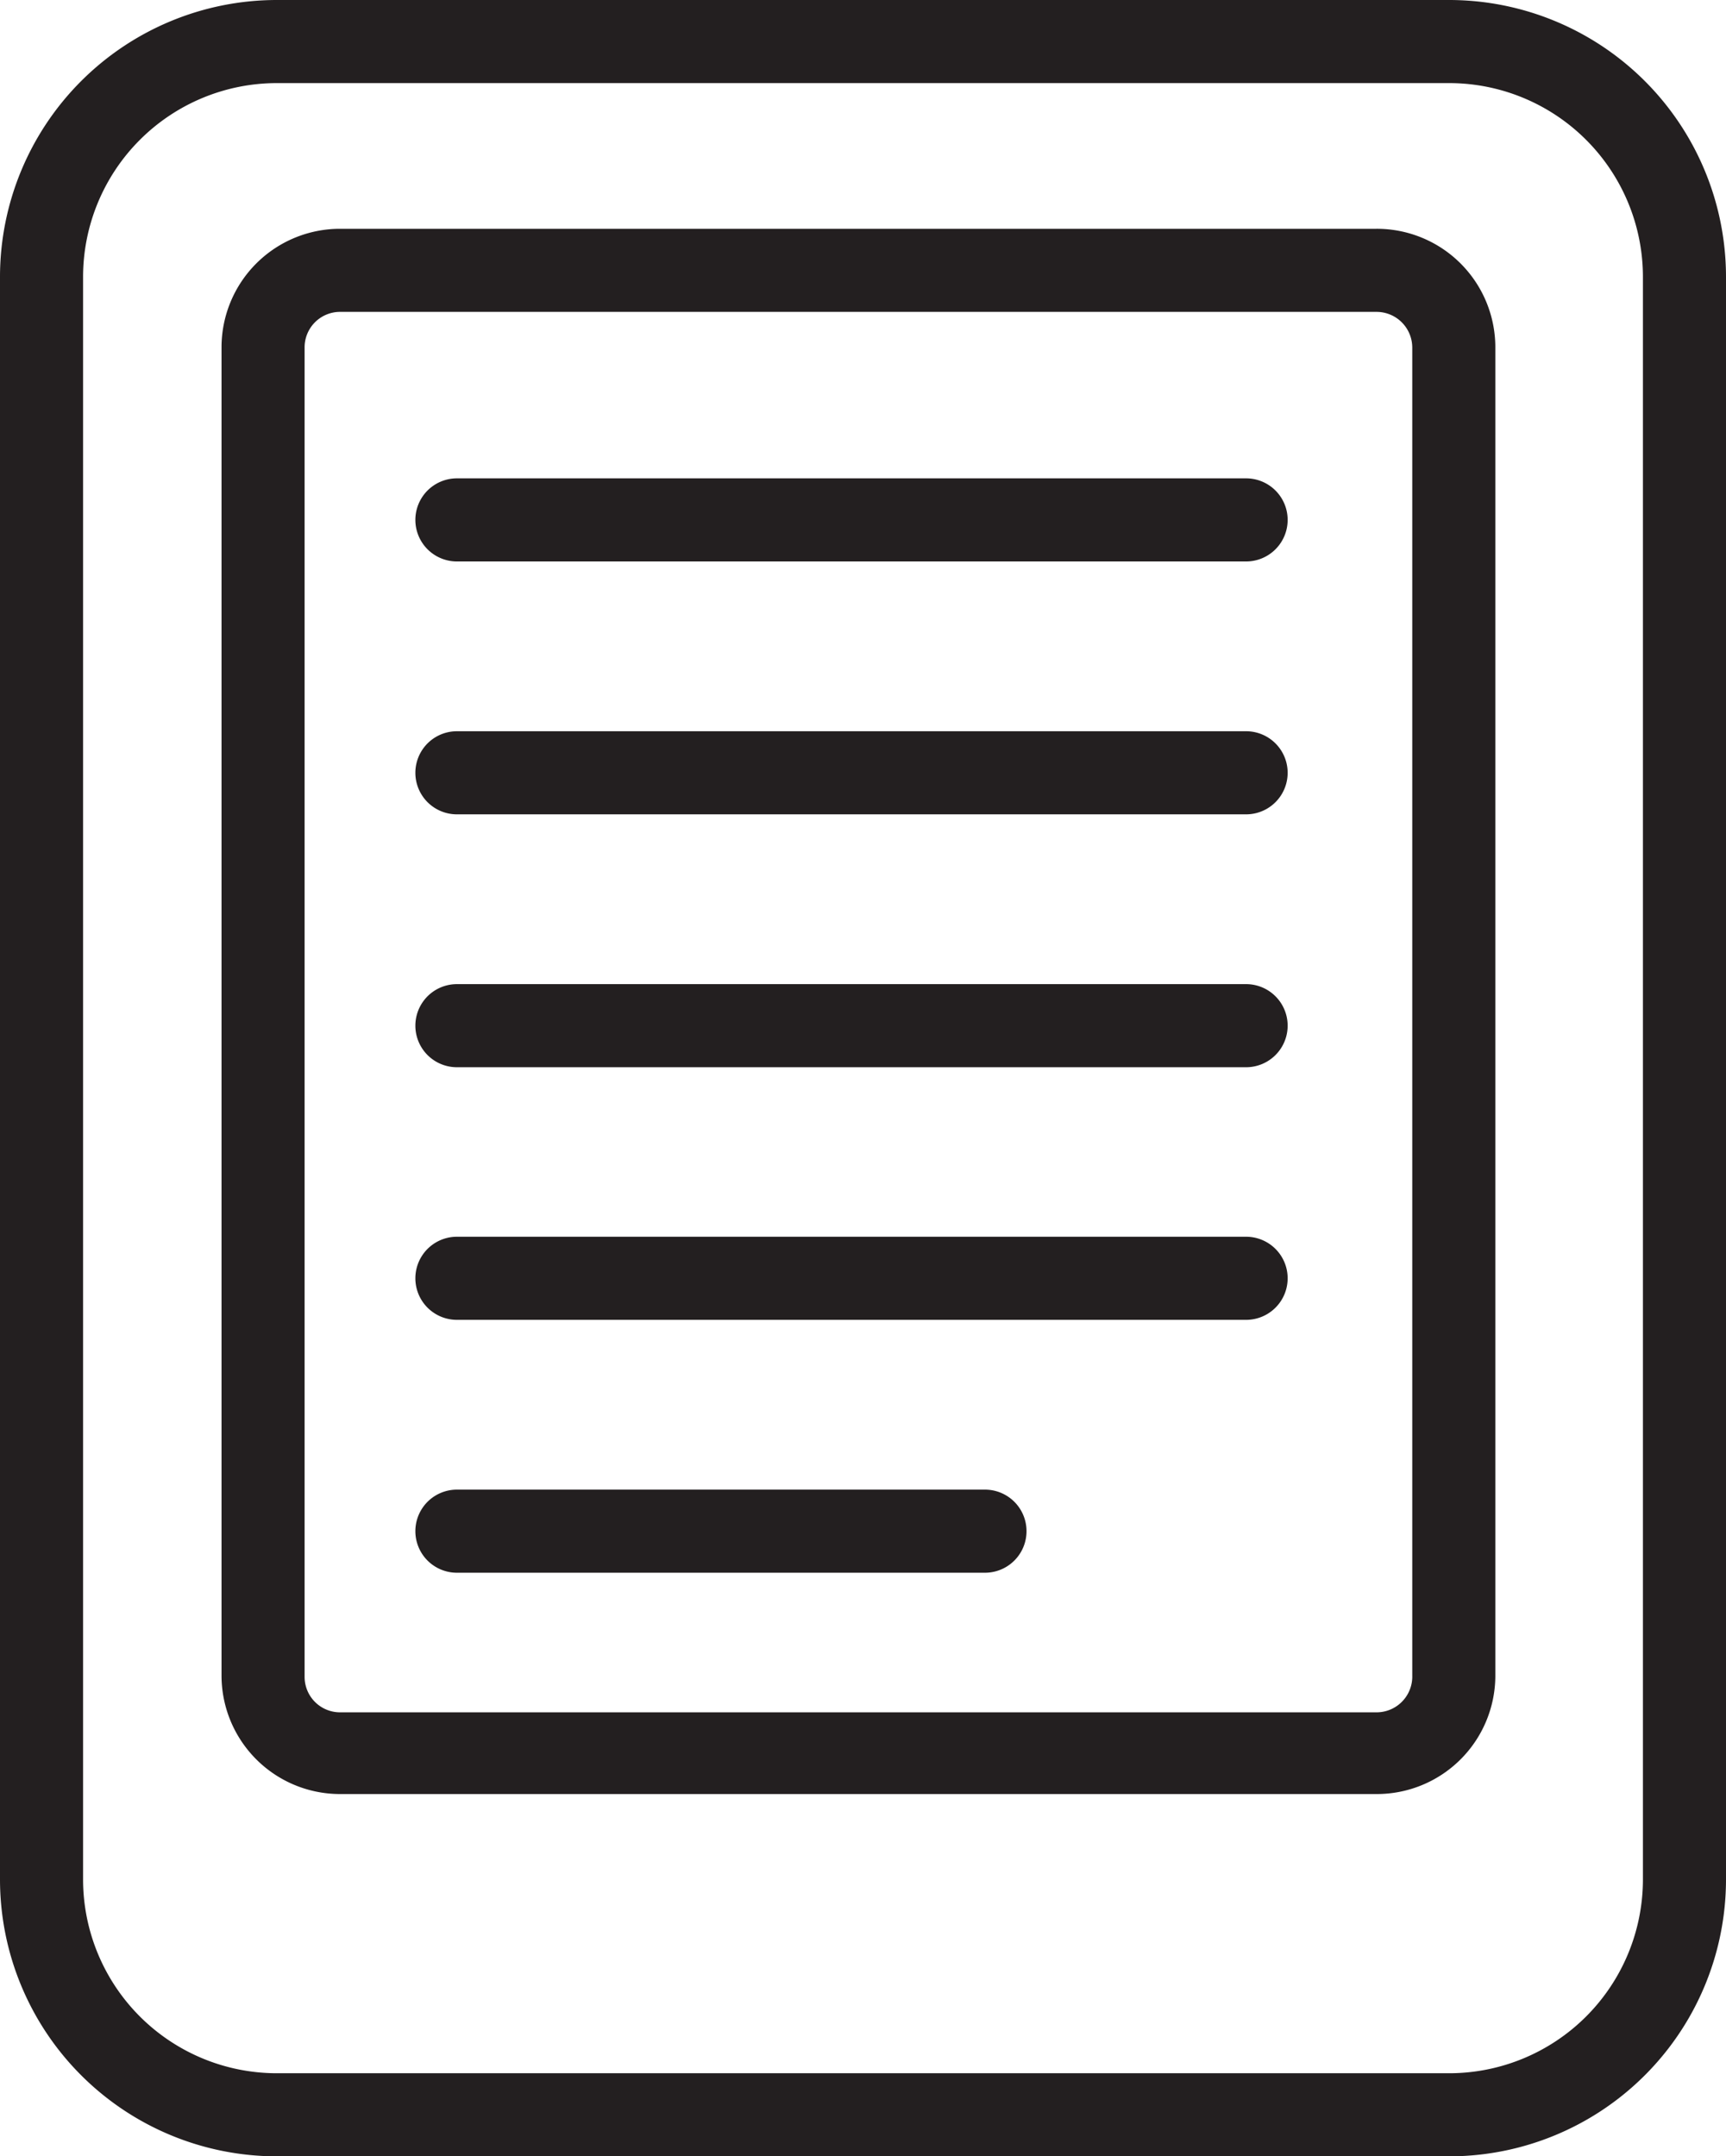
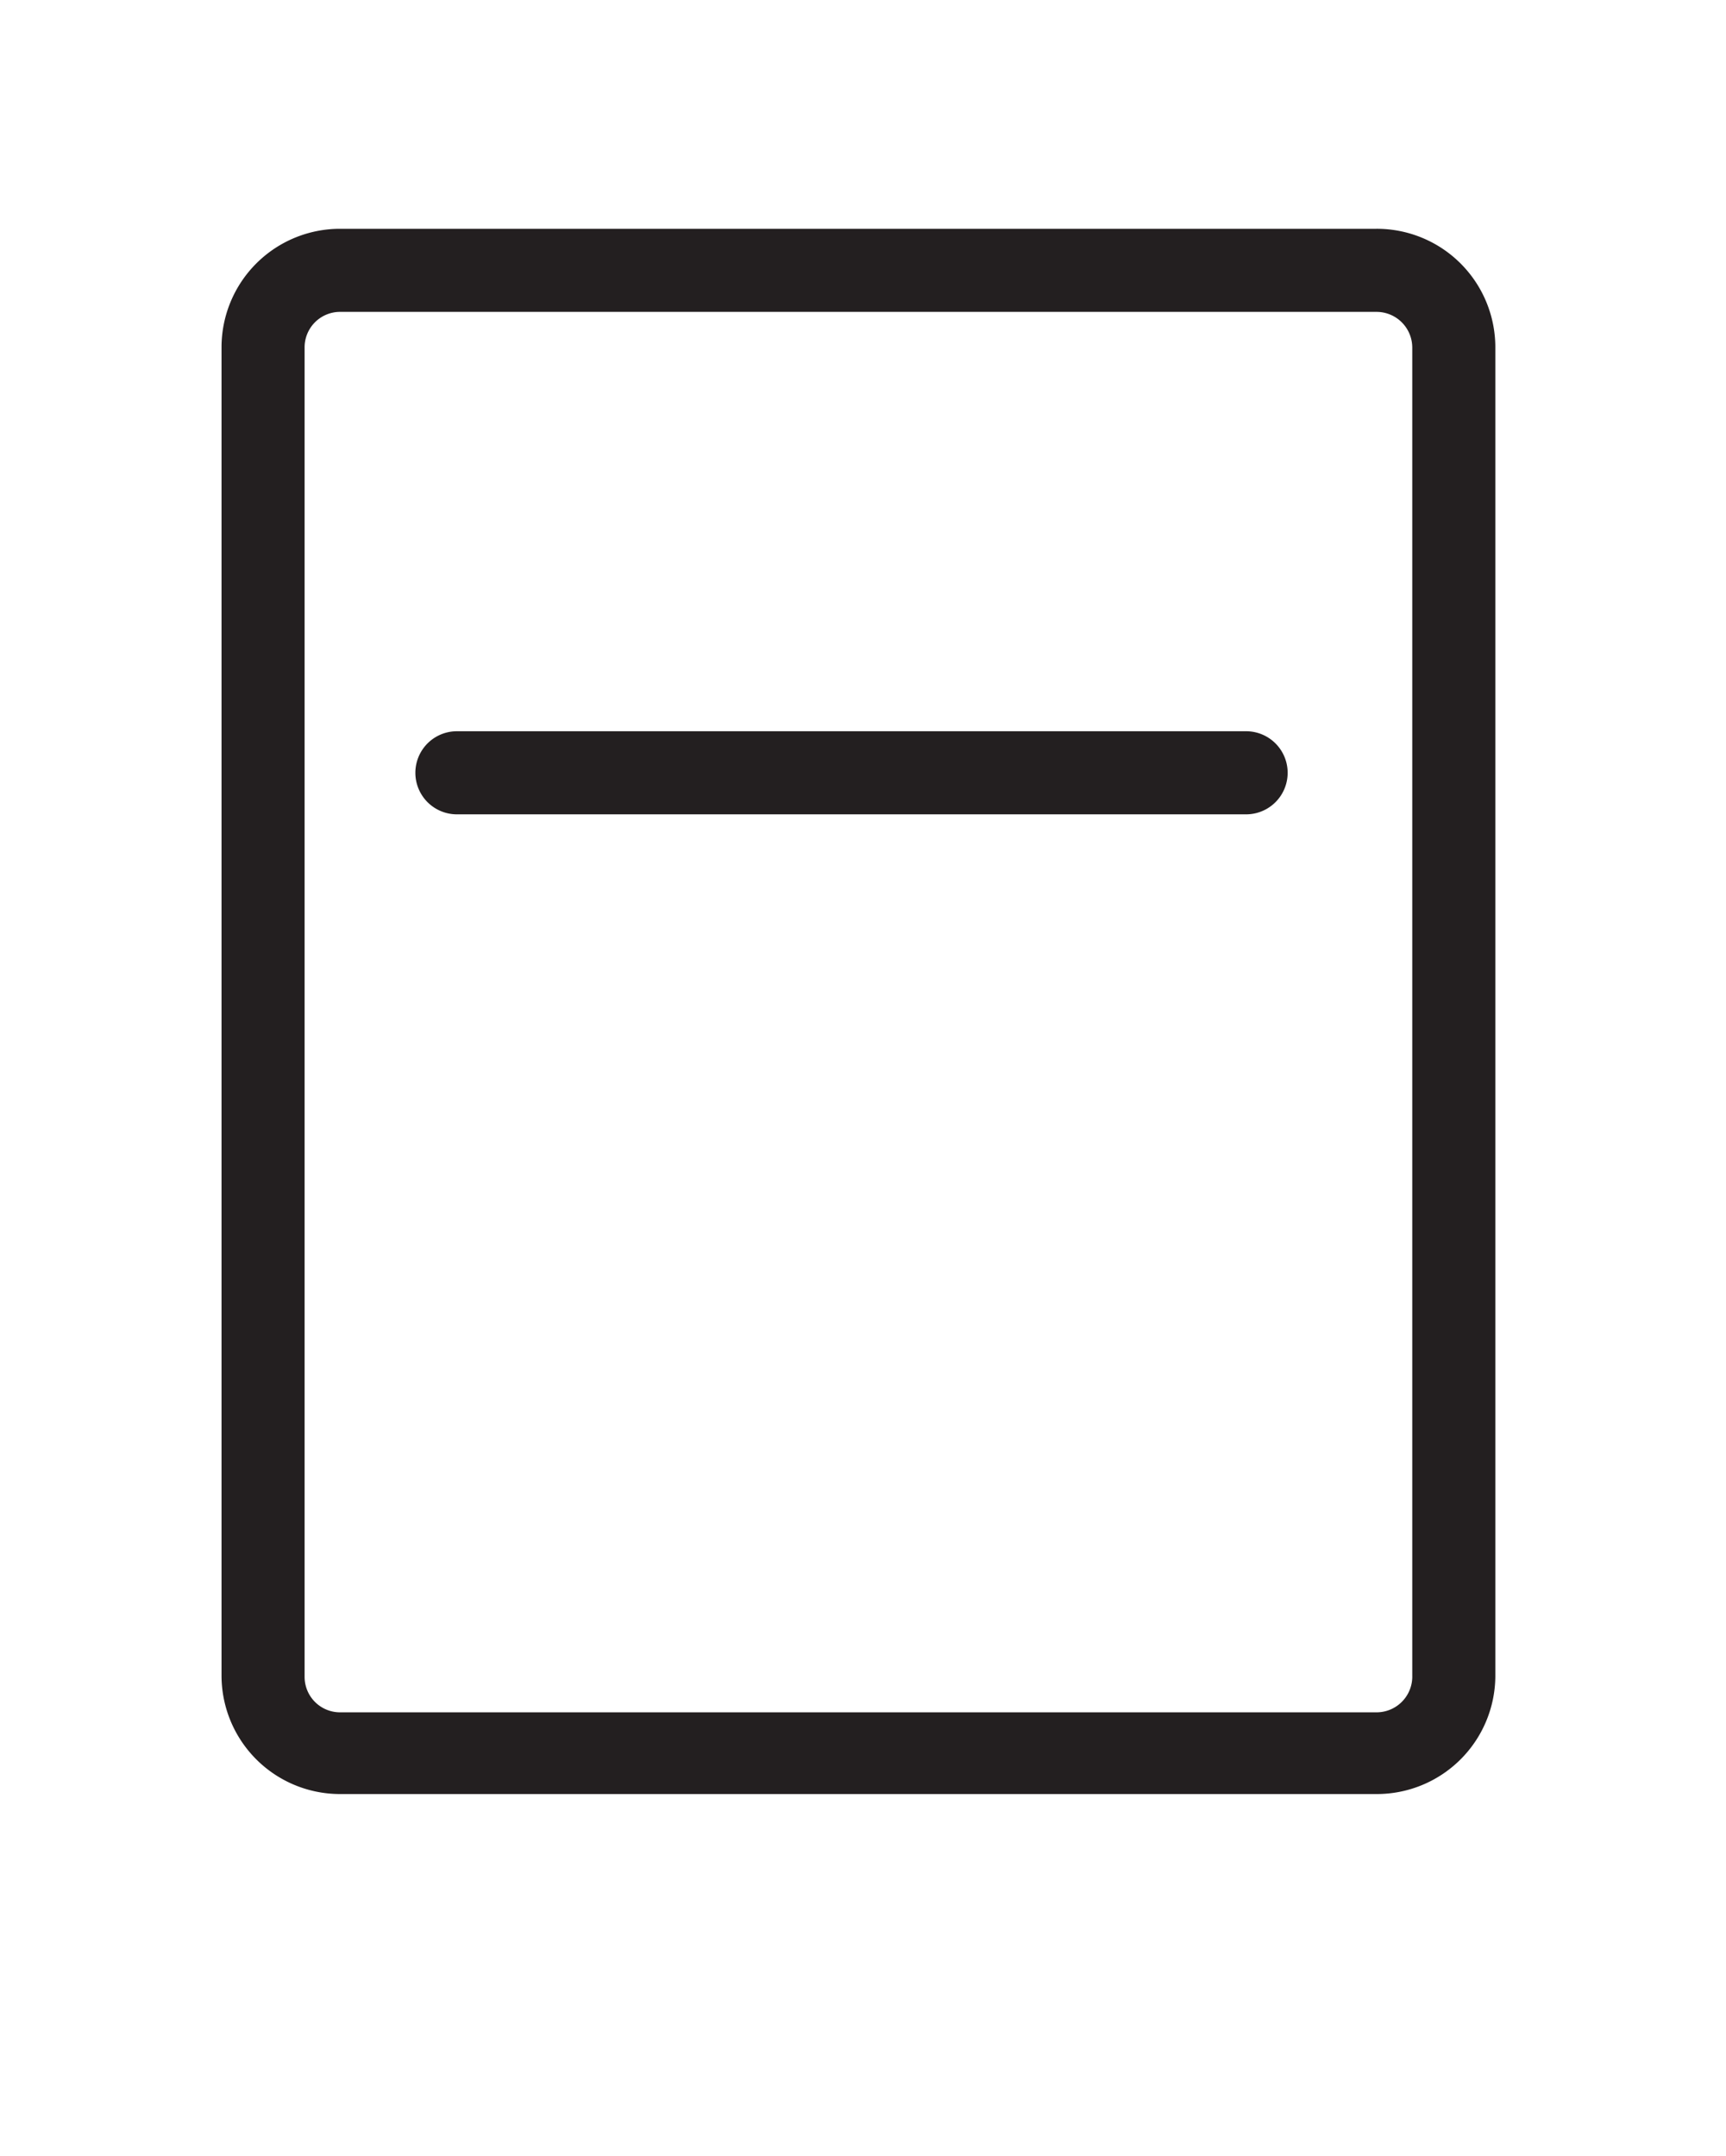
<svg xmlns="http://www.w3.org/2000/svg" viewBox="0 0 62.33 77.85">
  <defs>
    <style>.cls-1{fill:#231f20;}</style>
  </defs>
  <g id="Layer_2" data-name="Layer 2">
    <g id="Layer_1-2" data-name="Layer 1">
-       <path class="cls-1" d="M52.33,77.85H10a10,10,0,0,1-10-10V10A10,10,0,0,1,10,0H52.33a10,10,0,0,1,10,10V67.85A10,10,0,0,1,52.33,77.85ZM10,3a7,7,0,0,0-7,7V67.85a7,7,0,0,0,7,7H52.33a7,7,0,0,0,7-7V10a7,7,0,0,0-7-7Z" />
      <path class="cls-1" d="M49.7,64.77H12.25A4.28,4.28,0,0,1,8,60.49V12.54a4.28,4.28,0,0,1,4.27-4.28H49.7A4.28,4.28,0,0,1,54,12.54v48A4.28,4.28,0,0,1,49.7,64.77ZM12.25,11.26A1.28,1.28,0,0,0,11,12.54v48a1.28,1.28,0,0,0,1.27,1.28H49.7A1.29,1.29,0,0,0,51,60.49V12.54a1.29,1.29,0,0,0-1.28-1.28Z" />
-       <path class="cls-1" d="M45,20.27H16.5a1.5,1.5,0,0,1,0-3H45a1.5,1.5,0,0,1,0,3Z" />
      <path class="cls-1" d="M45,29.4H16.5a1.5,1.5,0,0,1,0-3H45a1.5,1.5,0,0,1,0,3Z" />
-       <path class="cls-1" d="M45,38.53H16.5a1.5,1.5,0,0,1,0-3H45a1.5,1.5,0,0,1,0,3Z" />
-       <path class="cls-1" d="M45,47.65H16.5a1.5,1.5,0,0,1,0-3H45a1.5,1.5,0,0,1,0,3Z" />
-       <path class="cls-1" d="M35.57,56.78H16.5a1.5,1.5,0,0,1,0-3H35.57a1.5,1.5,0,0,1,0,3Z" />
    </g>
  </g>
</svg>